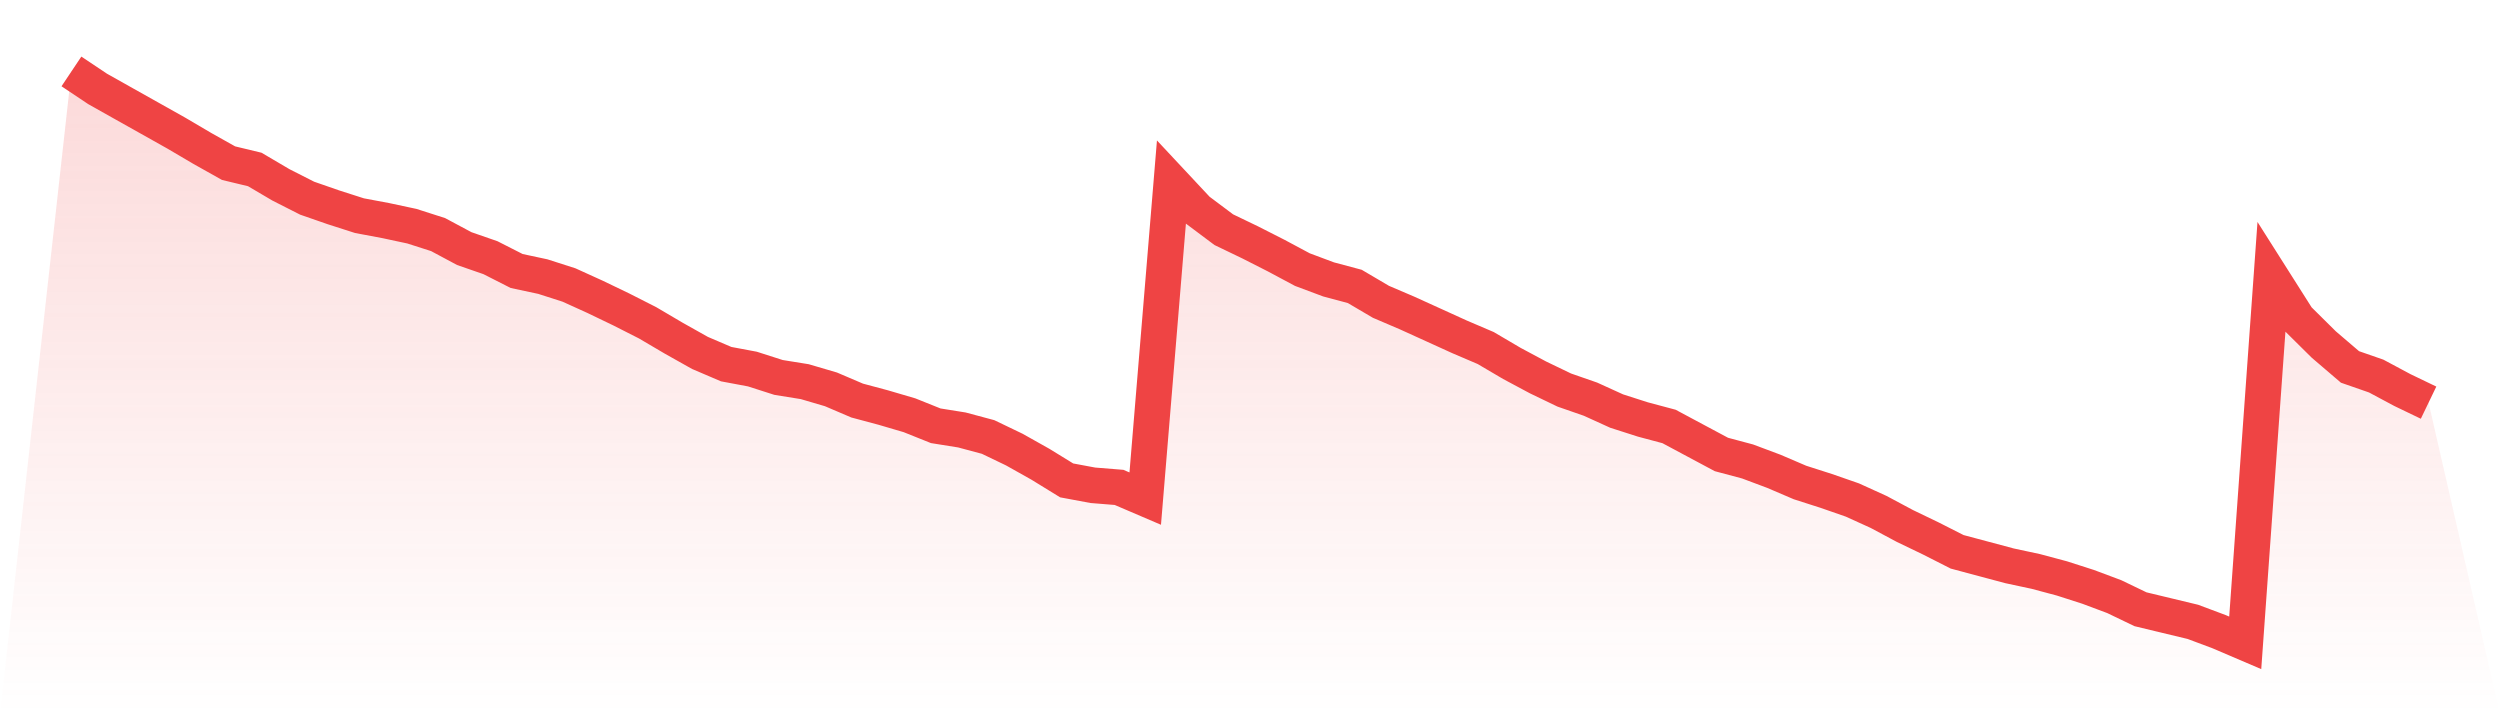
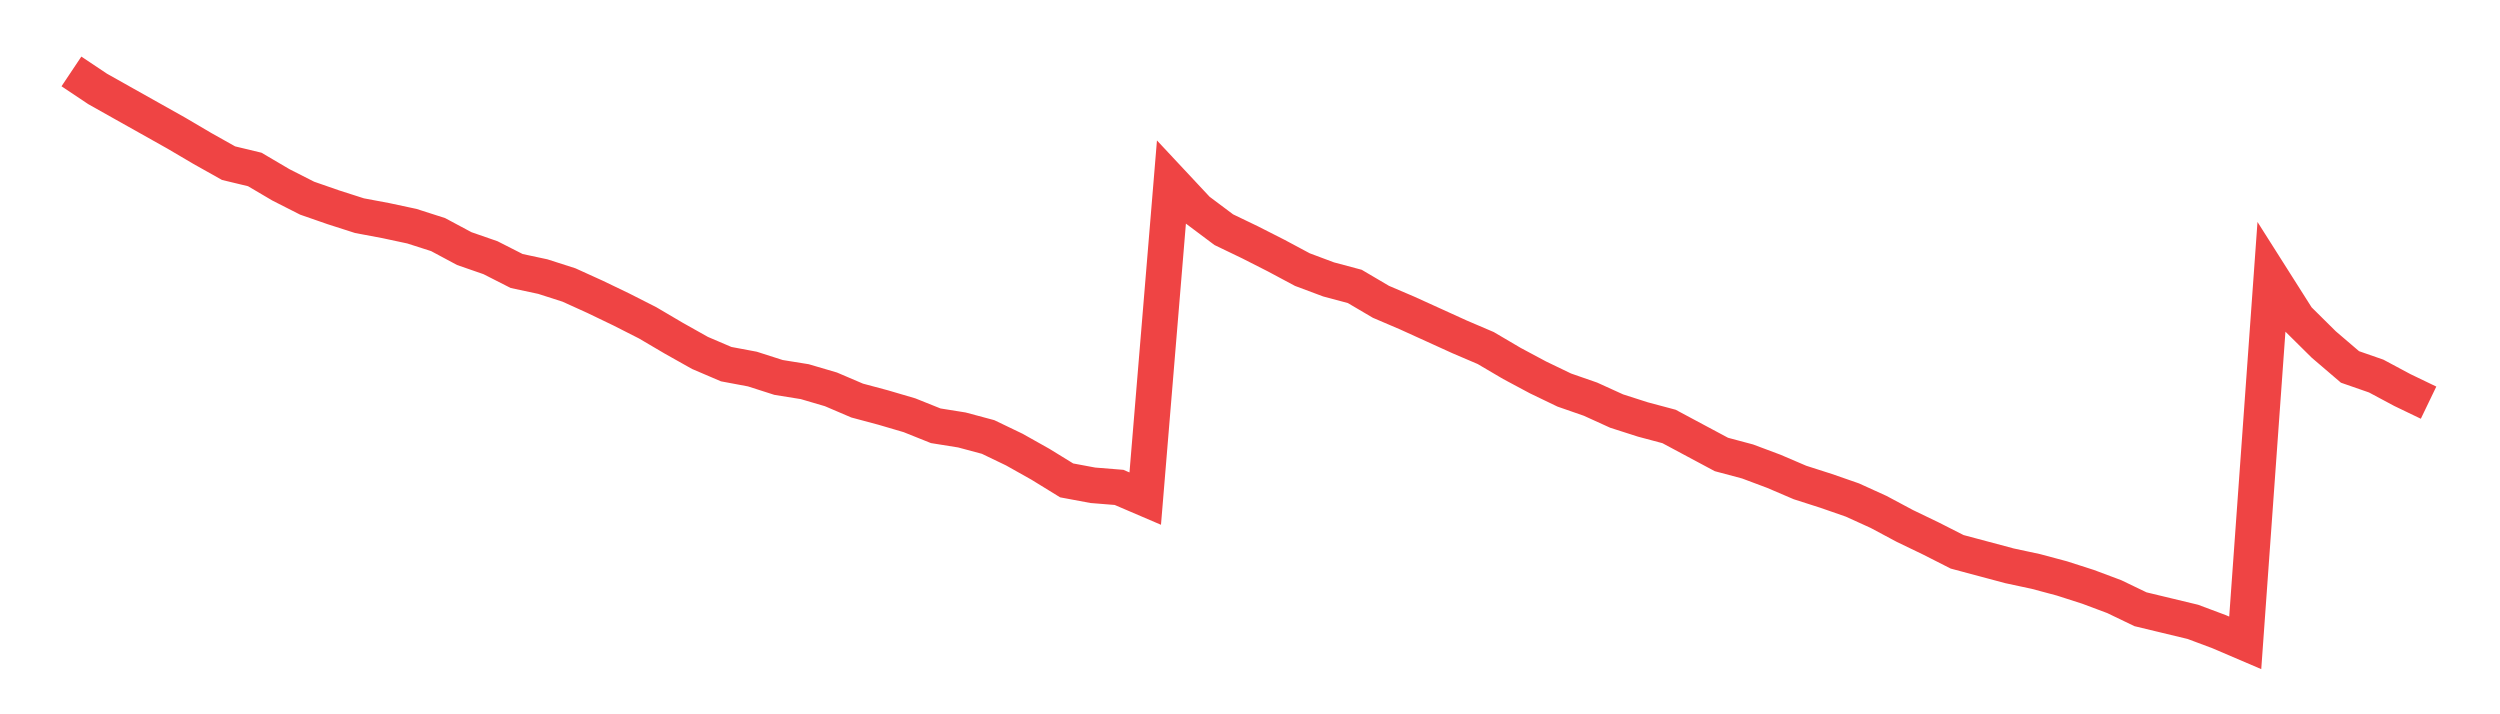
<svg xmlns="http://www.w3.org/2000/svg" viewBox="0 0 140 40">
  <defs>
    <linearGradient id="gradient" x1="0" x2="0" y1="0" y2="1">
      <stop offset="0%" stop-color="#ef4444" stop-opacity="0.2" />
      <stop offset="100%" stop-color="#ef4444" stop-opacity="0" />
    </linearGradient>
  </defs>
-   <path d="M4,4 L4,4 L5.467,4.98 L6.933,5.804 L8.4,6.627 L9.867,7.451 L11.333,8.314 L12.8,9.137 L14.267,9.49 L15.733,10.353 L17.2,11.098 L18.667,11.608 L20.133,12.078 L21.6,12.353 L23.067,12.667 L24.533,13.137 L26,13.922 L27.467,14.431 L28.933,15.176 L30.4,15.49 L31.867,15.961 L33.333,16.627 L34.8,17.333 L36.267,18.078 L37.733,18.941 L39.2,19.765 L40.667,20.392 L42.133,20.667 L43.6,21.137 L45.067,21.373 L46.533,21.804 L48,22.431 L49.467,22.824 L50.933,23.255 L52.4,23.843 L53.867,24.078 L55.333,24.471 L56.8,25.176 L58.267,26 L59.733,26.902 L61.2,27.176 L62.667,27.294 L64.133,27.922 L65.6,10.196 L67.067,11.765 L68.533,12.863 L70,13.569 L71.467,14.314 L72.933,15.098 L74.4,15.647 L75.867,16.039 L77.333,16.902 L78.8,17.529 L80.267,18.196 L81.733,18.863 L83.2,19.49 L84.667,20.353 L86.133,21.137 L87.6,21.843 L89.067,22.353 L90.533,23.02 L92,23.49 L93.467,23.882 L94.933,24.667 L96.4,25.451 L97.867,25.843 L99.333,26.392 L100.8,27.02 L102.267,27.49 L103.733,28 L105.2,28.667 L106.667,29.451 L108.133,30.157 L109.6,30.902 L111.067,31.294 L112.533,31.686 L114,32 L115.467,32.392 L116.933,32.863 L118.4,33.412 L119.867,34.118 L121.333,34.471 L122.8,34.824 L124.267,35.373 L125.733,36 L127.2,15.529 L128.667,17.843 L130.133,19.294 L131.6,20.549 L133.067,21.059 L134.533,21.843 L136,22.549 L140,40 L0,40 z" fill="url(#gradient)" />
  <path d="M4,4 L4,4 L5.467,4.98 L6.933,5.804 L8.4,6.627 L9.867,7.451 L11.333,8.314 L12.8,9.137 L14.267,9.49 L15.733,10.353 L17.2,11.098 L18.667,11.608 L20.133,12.078 L21.6,12.353 L23.067,12.667 L24.533,13.137 L26,13.922 L27.467,14.431 L28.933,15.176 L30.4,15.49 L31.867,15.961 L33.333,16.627 L34.8,17.333 L36.267,18.078 L37.733,18.941 L39.2,19.765 L40.667,20.392 L42.133,20.667 L43.6,21.137 L45.067,21.373 L46.533,21.804 L48,22.431 L49.467,22.824 L50.933,23.255 L52.4,23.843 L53.867,24.078 L55.333,24.471 L56.8,25.176 L58.267,26 L59.733,26.902 L61.2,27.176 L62.667,27.294 L64.133,27.922 L65.6,10.196 L67.067,11.765 L68.533,12.863 L70,13.569 L71.467,14.314 L72.933,15.098 L74.4,15.647 L75.867,16.039 L77.333,16.902 L78.8,17.529 L80.267,18.196 L81.733,18.863 L83.2,19.49 L84.667,20.353 L86.133,21.137 L87.6,21.843 L89.067,22.353 L90.533,23.02 L92,23.49 L93.467,23.882 L94.933,24.667 L96.4,25.451 L97.867,25.843 L99.333,26.392 L100.8,27.02 L102.267,27.49 L103.733,28 L105.2,28.667 L106.667,29.451 L108.133,30.157 L109.6,30.902 L111.067,31.294 L112.533,31.686 L114,32 L115.467,32.392 L116.933,32.863 L118.4,33.412 L119.867,34.118 L121.333,34.471 L122.8,34.824 L124.267,35.373 L125.733,36 L127.2,15.529 L128.667,17.843 L130.133,19.294 L131.6,20.549 L133.067,21.059 L134.533,21.843 L136,22.549" fill="none" stroke="#ef4444" stroke-width="2" />
</svg>